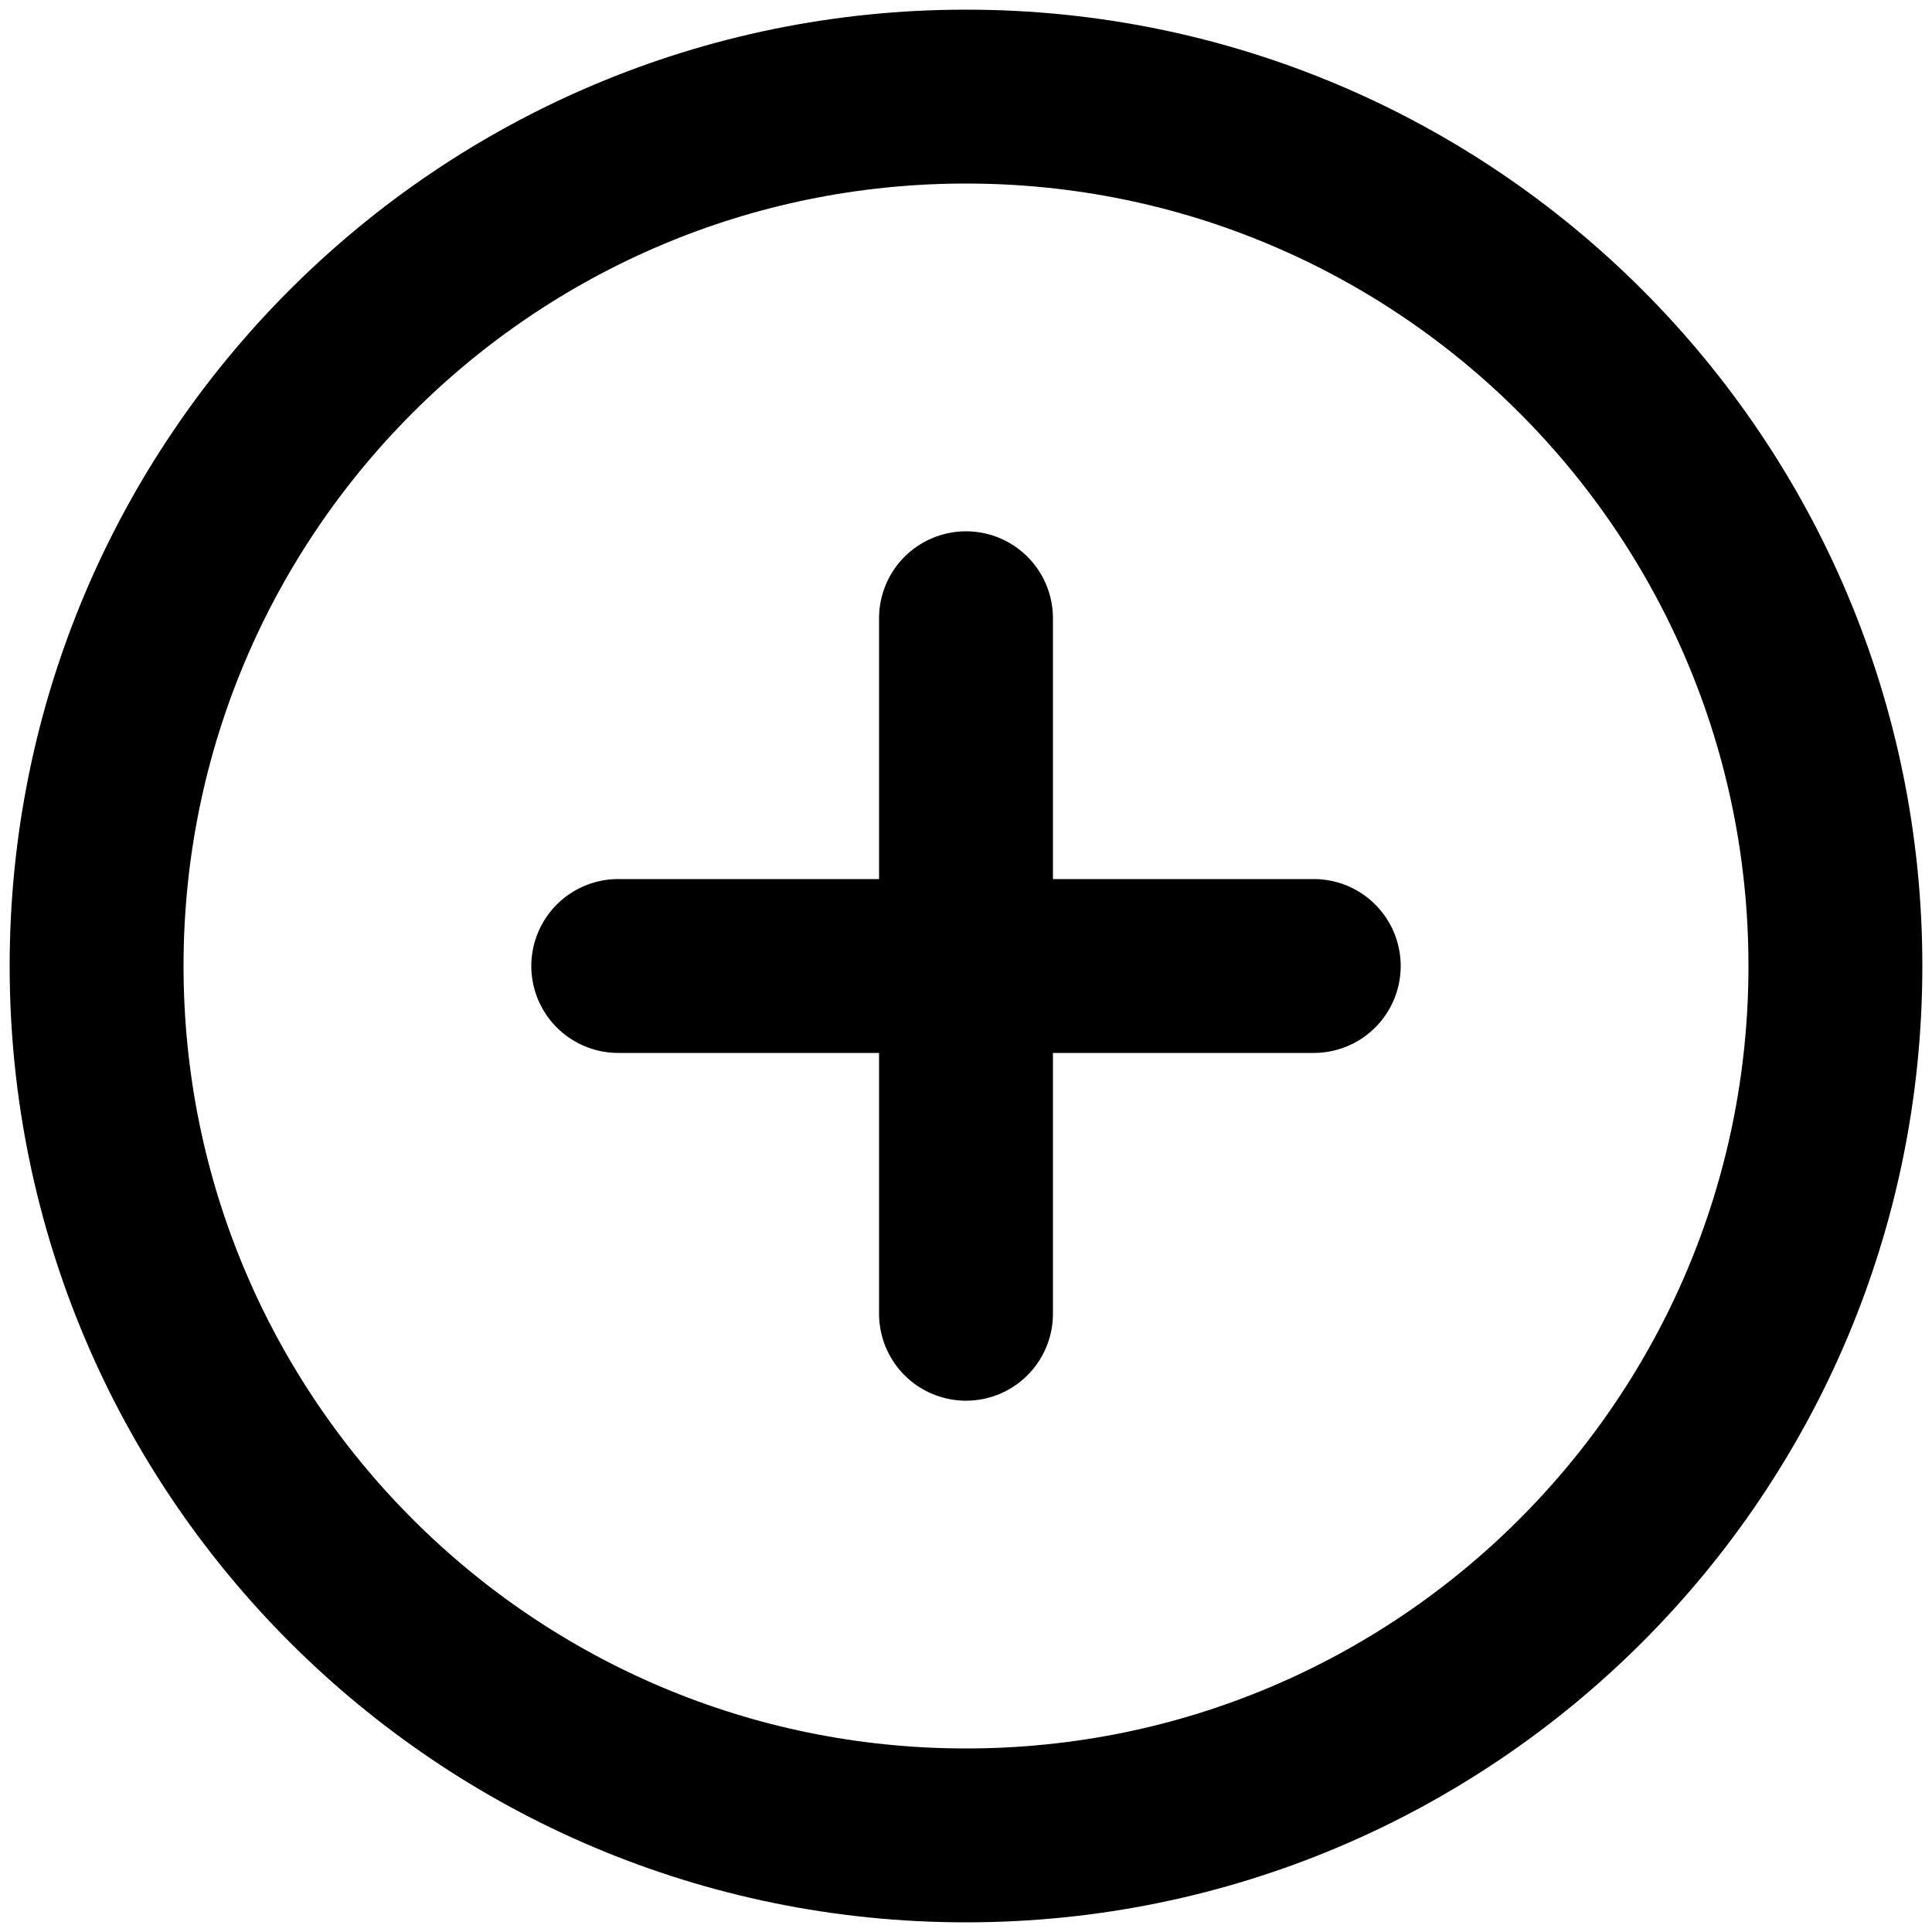
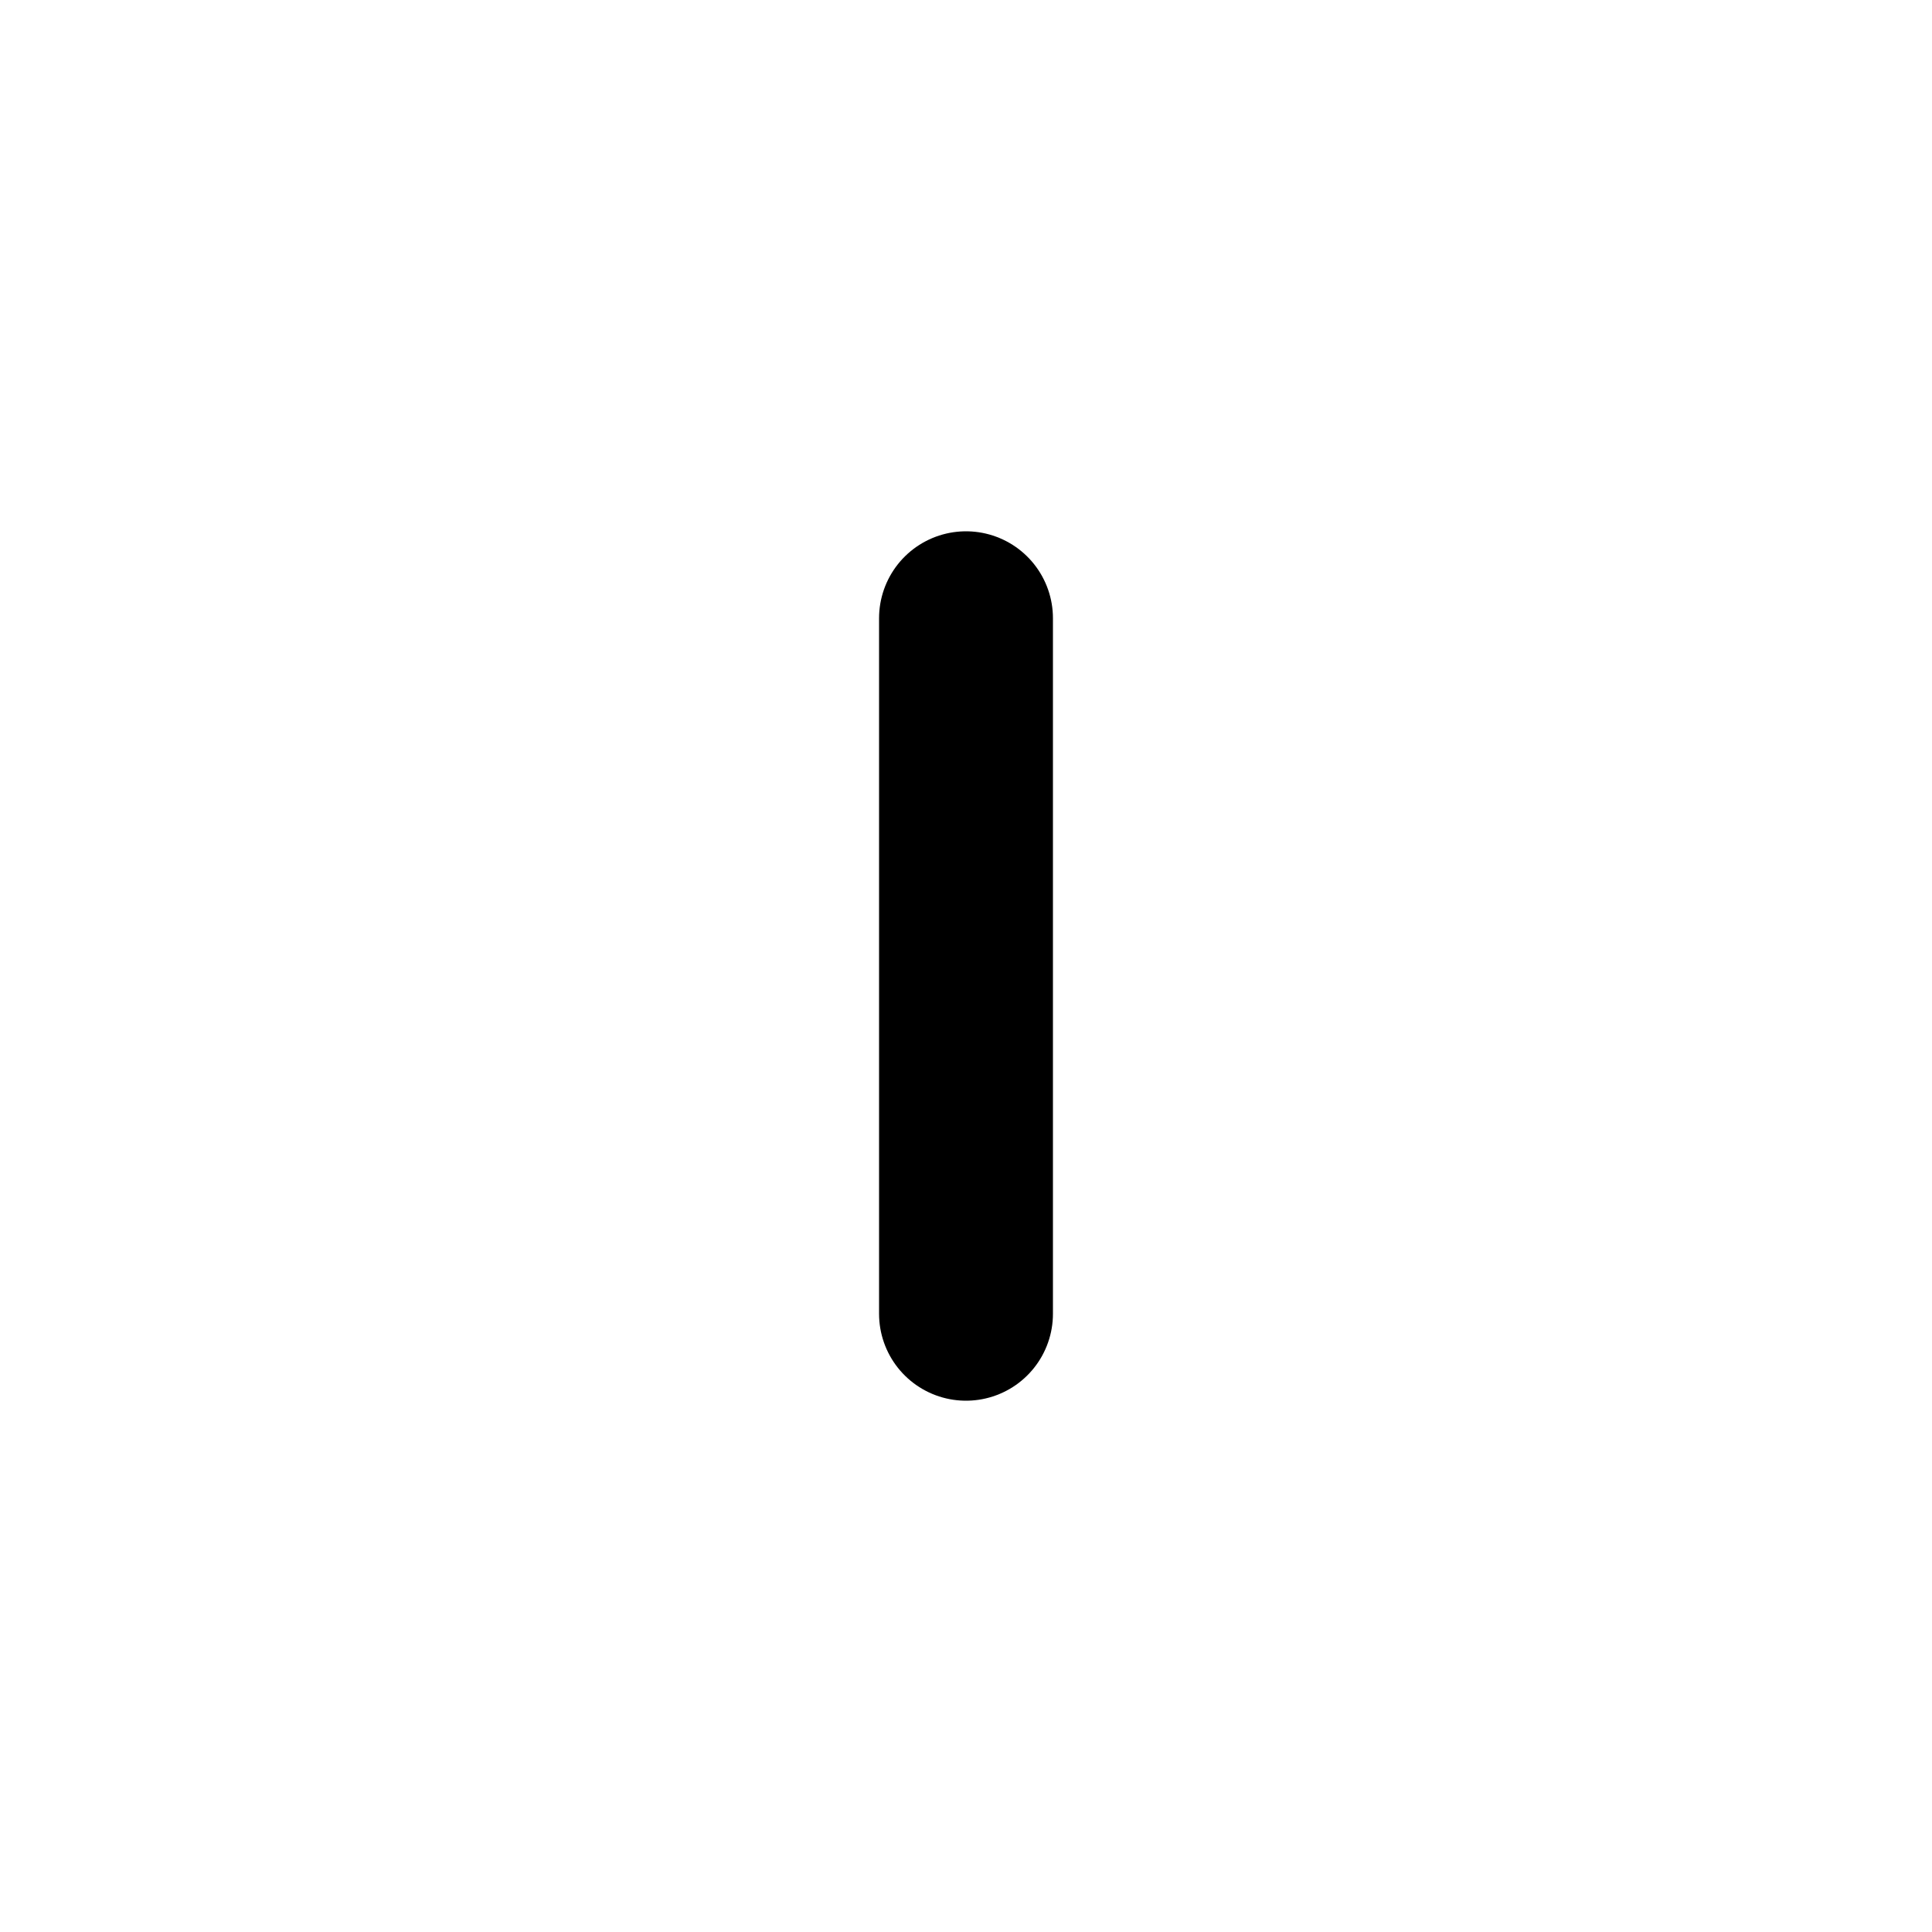
<svg xmlns="http://www.w3.org/2000/svg" width="25" height="25" viewBox="0 0 25 25" fill="none">
-   <path d="M8 12.5H17M23.75 12.5C23.75 18.713 18.713 23.75 12.5 23.75C6.287 23.75 1.25 18.713 1.25 12.5C1.25 6.287 6.287 1.25 12.5 1.25C18.713 1.25 23.75 6.287 23.75 12.5Z" stroke="black" stroke-width="2.25" stroke-linecap="round" stroke-linejoin="round" />
  <path d="M12.5 8L12.5 17" stroke="black" stroke-width="2.25" stroke-linecap="round" stroke-linejoin="round" />
</svg>